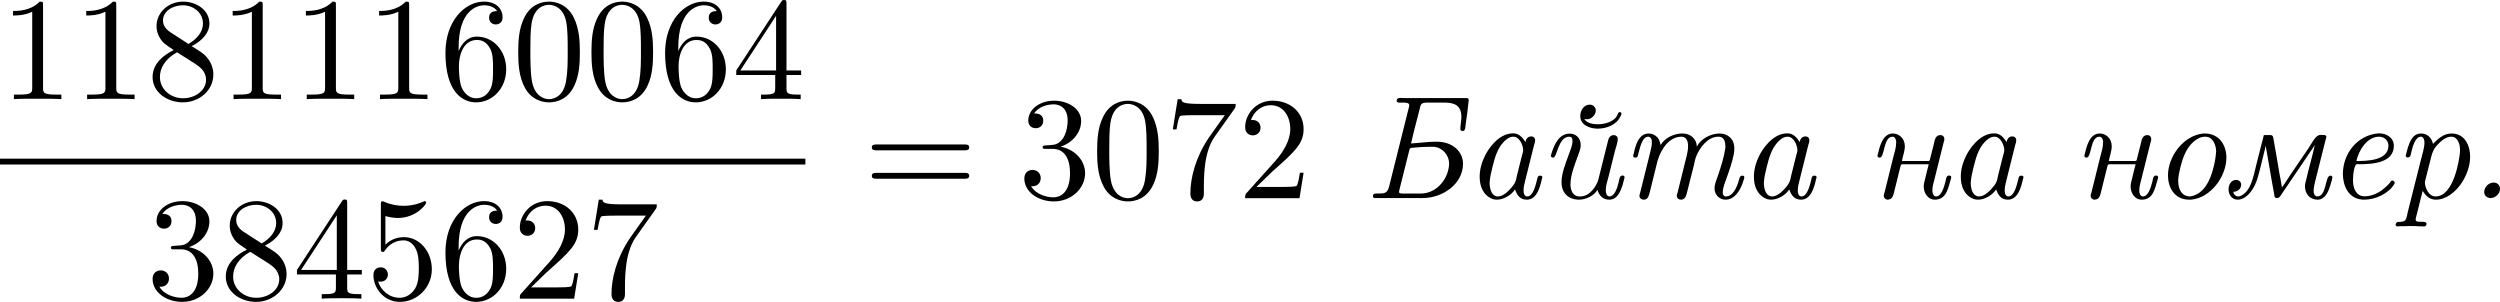
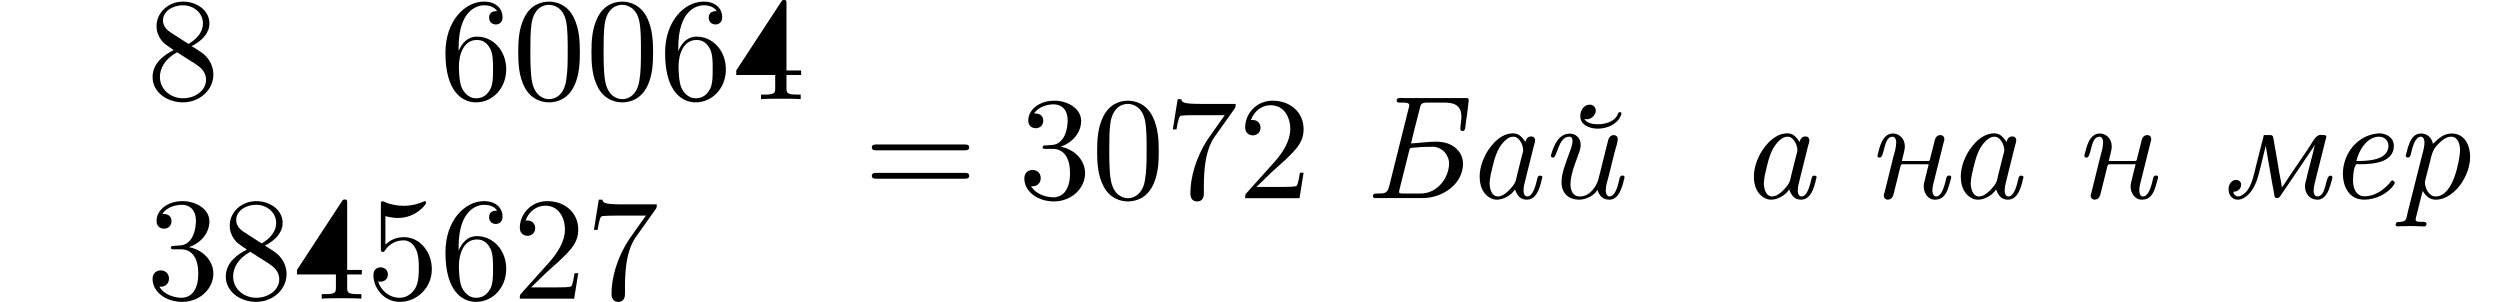
<svg xmlns="http://www.w3.org/2000/svg" xmlns:xlink="http://www.w3.org/1999/xlink" version="1.1" width="340.179pt" height="41.075pt" viewBox="335.908 554.54 340.179 41.075">
  <defs>
-     <path id="g0-46" d="M1.694-1.056C1.375-1.016 1.126-.727 1.126-.408C1.126-.169 1.345-.01 1.554-.01C1.893-.01 2.202-.309 2.202-.638V-.687C2.172-.917 1.993-1.066 1.773-1.066C1.743-1.066 1.724-1.056 1.694-1.056Z" />
    <path id="g0-193" d="M3.238-3.726C3.377-4.354 3.547-4.971 3.706-5.599L3.836-6.117C3.895-6.366 3.915-6.506 4.344-6.506H5.44C6.017-6.506 6.665-6.436 6.665-5.539C6.665-5.26 6.595-4.981 6.595-4.712V-4.682C6.605-4.603 6.685-4.573 6.755-4.573C6.944-4.573 6.934-4.852 6.954-5.021C7.034-5.559 7.113-6.117 7.163-6.665C7.163-6.735 7.143-6.814 7.024-6.814H2.76C2.68-6.814 2.59-6.824 2.511-6.824C2.391-6.824 2.262-6.795 2.262-6.635C2.262-6.526 2.351-6.506 2.441-6.506H2.65C2.869-6.506 3.118-6.496 3.118-6.336C3.118-6.227 3.068-6.117 3.049-6.007L1.753-.817C1.624-.279 1.385-.329 .956-.319H.847C.727-.319 .648-.269 .648-.139C.648-.03 .717-.01 .817-.01H4.035C5.38-.01 6.775-.956 6.775-2.351C6.775-3.098 6.157-3.846 4.961-3.846C4.384-3.846 3.816-3.756 3.238-3.726ZM5.818-2.192C5.719-1.225 4.932-.319 3.905-.319H2.66C2.55-.319 2.421-.329 2.421-.428C2.431-.518 2.461-.618 2.481-.707L3.108-3.208C3.148-3.467 3.258-3.417 3.407-3.437C3.766-3.477 4.125-3.497 4.483-3.497H4.812C5.37-3.437 5.828-2.959 5.828-2.341C5.828-2.291 5.828-2.242 5.818-2.192Z" />
    <path id="g0-224" d="M3.298-.598C3.457-.169 3.666 .1 4.105 .1C4.792 .1 5.011-.777 5.121-1.275C5.131-1.315 5.161-1.385 5.161-1.435C5.161-1.514 5.081-1.534 5.011-1.534C4.862-1.534 4.842-1.435 4.822-1.345C4.712-.907 4.543-.12 4.134-.12C3.955-.12 3.885-.319 3.885-.468V-.558C3.885-.777 3.945-.986 3.995-1.196L4.593-3.597C4.623-3.696 4.663-3.806 4.672-3.915C4.672-4.105 4.563-4.204 4.403-4.204C4.174-4.204 4.045-4.025 4.015-3.826C3.796-4.134 3.587-4.413 3.168-4.413C2.122-4.413 1.415-3.218 1.265-2.899C1.046-2.471 .897-1.963 .897-1.465C.897-.847 1.106-.199 1.793 .06C1.893 .09 1.993 .1 2.082 .1C2.531 .1 3.078-.229 3.298-.598ZM3.856-3.228C3.846-3.118 3.806-3.009 3.776-2.909L3.427-1.514C3.397-1.385 3.377-1.225 3.318-1.106C3.248-.936 3.108-.777 2.989-.638L2.839-.488C2.67-.319 2.401-.12 2.132-.12C1.753-.12 1.574-.558 1.574-1.046C1.594-1.415 1.684-1.783 1.773-2.142C1.923-2.73 2.082-3.337 2.501-3.796C2.67-3.985 2.899-4.174 3.158-4.184H3.188C3.626-4.184 3.856-3.577 3.856-3.268V-3.228Z" />
    <path id="g0-229" d="M3.298-4.403C1.943-4.264 .956-3.049 .956-1.644C.956-.887 1.315 .1 2.411 .1C3.158 .1 4.045-.299 4.443-.946C4.473-.976 4.483-1.016 4.483-1.046C4.483-1.106 4.413-1.205 4.324-1.205S4.174-1.096 4.134-1.026C3.686-.528 3.118-.13 2.421-.13C1.843-.13 1.644-.707 1.644-1.196C1.644-1.694 1.743-2.321 1.923-2.321C1.963-2.321 2.022-2.311 2.052-2.311C2.979-2.311 4.423-2.401 4.423-3.567C4.423-4.105 3.935-4.413 3.427-4.413C3.387-4.413 3.337-4.403 3.298-4.403ZM1.873-2.531C2.042-3.278 2.61-4.184 3.417-4.184C3.816-4.184 4.055-3.885 4.055-3.577C4.055-2.54 2.55-2.531 1.873-2.531Z" />
    <path id="g0-233" d="M3.995-.568C4.115-.179 4.364 .1 4.792 .1C5.36 .1 5.569-.468 5.719-.927L5.808-1.285C5.828-1.325 5.838-1.375 5.838-1.425V-1.455C5.828-1.514 5.768-1.544 5.699-1.544C5.499-1.544 5.489-1.275 5.45-1.126C5.36-.747 5.181-.12 4.812-.12C4.603-.12 4.563-.418 4.563-.538C4.563-.857 4.672-1.166 4.752-1.465L5.191-3.228C5.26-3.477 5.38-3.796 5.38-4.035C5.38-4.184 5.26-4.294 5.111-4.294C4.852-4.294 4.742-4.065 4.702-3.846L4.065-1.295C3.935-.797 3.467-.12 2.829-.12H2.78C2.311-.12 2.162-.568 2.162-.927C2.162-1.574 2.441-2.252 2.66-2.859C2.75-3.108 2.859-3.357 2.859-3.616C2.859-4.115 2.511-4.394 2.112-4.394C1.355-4.394 1.036-3.587 .867-3.029C.847-2.979 .827-2.919 .827-2.869C.837-2.8 .917-2.76 .986-2.76C1.265-2.76 1.315-4.184 2.082-4.184C2.262-4.184 2.301-4.045 2.301-3.905C2.301-3.567 2.142-3.248 2.032-2.929C1.823-2.331 1.554-1.714 1.554-1.086C1.554-.329 2.052 .1 2.75 .1C3.208 .1 3.776-.169 3.995-.568ZM3.098-5.4C3.158-5.38 3.228-5.37 3.288-5.37C3.567-5.37 3.885-5.649 3.885-5.958C3.885-6.197 3.696-6.366 3.477-6.366C3.059-6.366 2.829-5.958 2.829-5.589C2.829-4.961 3.497-4.732 4.015-4.732C4.613-4.732 5.29-4.991 5.559-5.559C5.589-5.609 5.629-5.679 5.629-5.748S5.589-5.858 5.519-5.858C5.39-5.858 5.38-5.689 5.33-5.609C5.111-5.21 4.523-5.031 4.035-5.031C3.706-5.031 3.278-5.091 3.098-5.4Z" />
    <path id="g0-236" d="M2.959-4.294C2.919-4.095 2.859-3.905 2.809-3.706L2.441-2.252C2.252-1.504 2.102-.488 1.385-.159C1.335-.139 1.265-.12 1.215-.12C1.066-.12 .887-.249 .887-.438C1.156-.438 1.415-.618 1.415-.927C1.415-1.116 1.255-1.245 1.076-1.245C.737-1.245 .558-.917 .558-.608C.558-.239 .787 .1 1.186 .1C1.554 .1 1.893-.189 2.092-.468C2.511-1.016 2.62-1.704 2.79-2.351L2.979-3.118C3.009-3.258 3.059-3.407 3.078-3.547H3.088C3.288-2.451 3.457-1.355 3.666-.269C3.676-.149 3.676-.01 3.856-.01C4.025-.01 4.095-.169 4.174-.289L4.503-.767C5.071-1.614 5.639-2.451 6.207-3.288C6.276-3.397 6.366-3.497 6.416-3.616H6.426C6.296-2.989 6.107-2.371 5.958-1.753L5.838-1.245C5.798-1.106 5.758-.956 5.758-.807C5.758-.309 6.087 .1 6.605 .1H6.665C7.123 .06 7.342-.428 7.462-.807L7.522-1.016C7.562-1.146 7.621-1.315 7.621-1.435C7.621-1.514 7.552-1.534 7.482-1.534C7.113-1.534 7.243-.12 6.595-.12C6.416-.12 6.346-.329 6.346-.478C6.346-.717 6.406-.966 6.466-1.205L7.163-3.985C7.173-4.035 7.213-4.115 7.213-4.184C7.213-4.294 7.083-4.304 6.954-4.304H6.804C6.466-4.304 6.217-3.716 5.988-3.387C5.469-2.61 4.922-1.843 4.413-1.056C4.334-.946 4.274-.827 4.184-.737C4.154-1.036 4.085-1.355 4.025-1.654C3.895-2.431 3.766-3.208 3.626-3.975C3.597-4.105 3.606-4.294 3.417-4.294H2.959Z" />
    <path id="g0-237" d="M4.314-2.311C4.294-2.192 4.254-2.072 4.224-1.953L4.075-1.335C4.025-1.156 3.975-.976 3.975-.787C3.975-.399 4.224 .1 4.742 .1C5.539 .1 5.649-.747 5.818-1.295C5.828-1.335 5.848-1.385 5.848-1.435C5.848-1.504 5.778-1.544 5.709-1.544C5.489-1.544 5.499-1.285 5.46-1.146C5.36-.777 5.191-.12 4.812-.12C4.623-.12 4.563-.369 4.563-.518C4.563-.827 4.672-1.136 4.742-1.435L5.32-3.756C5.34-3.836 5.38-3.925 5.38-4.015C5.38-4.164 5.29-4.294 5.111-4.294C4.772-4.294 4.722-3.955 4.663-3.686L4.403-2.66C4.384-2.59 4.384-2.531 4.284-2.531H2.491C2.55-2.869 2.69-3.198 2.69-3.537C2.69-4.045 2.321-4.403 1.873-4.403C1.166-4.403 .966-3.457 .857-3.009C.847-2.969 .827-2.919 .827-2.879C.827-2.809 .897-2.76 .976-2.76C1.335-2.76 1.215-4.184 1.853-4.184C2.012-4.184 2.082-4.015 2.102-3.875V-3.796C2.102-3.457 1.993-3.118 1.903-2.79L1.315-.408C1.295-.329 1.255-.239 1.255-.159C1.255-.02 1.365 .08 1.494 .1C1.873 .1 1.903-.209 1.973-.468L2.381-2.122C2.411-2.202 2.401-2.311 2.531-2.311H4.314Z" />
-     <path id="g0-238" d="M3.308-4.403C1.943-4.254 .917-2.819 .917-1.554C.917-.767 1.325 .1 2.371 .1H2.481C3.836-.02 4.892-1.484 4.892-2.77C4.892-3.567 4.433-4.403 3.417-4.403H3.308ZM4.184-3.078C4.154-2.7 4.085-2.341 3.985-1.983C3.786-1.235 3.387-.279 2.431-.12C1.813-.12 1.614-.667 1.614-1.166V-1.275C1.634-1.574 1.704-1.863 1.773-2.152C1.933-2.78 2.162-3.407 2.66-3.846C2.869-4.025 3.138-4.184 3.427-4.184H3.457C3.995-4.184 4.194-3.577 4.194-3.178C4.194-3.138 4.184-3.108 4.184-3.078Z" />
    <path id="g0-240" d="M1.983-.498C2.212-.12 2.481 .1 2.879 .1C3.597 .1 4.194-.448 4.533-.897C4.932-1.445 5.21-2.142 5.21-2.829C5.21-3.497 4.902-4.403 3.945-4.403C3.407-4.403 3.029-4.045 2.68-3.696C2.6-4.115 2.291-4.403 1.873-4.403C1.315-4.403 1.116-3.875 .976-3.457L.857-3.009C.847-2.969 .827-2.929 .827-2.889C.827-2.809 .887-2.77 .966-2.77C1.156-2.77 1.166-2.959 1.196-3.088C1.295-3.487 1.465-4.184 1.853-4.184C2.032-4.184 2.102-3.975 2.102-3.806C2.102-3.407 1.953-2.999 1.863-2.62L.966 .946C.936 1.096 .907 1.265 .847 1.415C.777 1.584 .598 1.604 .428 1.614H.349C.219 1.614 .209 1.634 .139 1.773C.139 1.833 .159 1.893 .219 1.913H.339C.399 1.913 .448 1.913 .508 1.903H.747C.857 1.903 .966 1.893 1.086 1.893C1.305 1.893 1.544 1.893 1.763 1.913H1.943C1.983 1.913 2.032 1.923 2.072 1.923C2.172 1.923 2.242 1.853 2.242 1.743C2.242 1.604 2.062 1.604 1.883 1.604H1.863C1.694 1.604 1.514 1.604 1.504 1.474V1.445C1.504 1.375 1.524 1.305 1.544 1.235L1.644 .847C1.753 .399 1.863-.05 1.983-.498ZM4.513-3.078C4.473-2.65 4.105-.12 2.859-.12C2.371-.12 2.132-.737 2.132-1.086C2.142-1.186 2.182-1.295 2.202-1.395L2.55-2.77C2.63-3.108 2.73-3.377 3.029-3.676C3.258-3.915 3.567-4.184 3.915-4.184H3.955C4.394-4.154 4.523-3.636 4.523-3.278C4.523-3.208 4.523-3.148 4.513-3.078Z" />
-     <path id="g0-242" d="M5.171-3.517H5.161C5.141-4.045 4.722-4.403 4.194-4.403H4.154C3.606-4.403 2.959-4.095 2.7-3.616C2.64-3.806 2.62-3.985 2.481-4.134C2.331-4.304 2.102-4.403 1.883-4.403C1.186-4.403 .976-3.547 .867-3.039C.857-2.999 .827-2.929 .827-2.879C.827-2.8 .897-2.76 .986-2.76S1.116-2.809 1.136-2.869C1.275-3.308 1.395-4.184 1.853-4.184C1.893-4.184 1.923-4.174 1.963-4.154L2.022-4.095C2.092-4.015 2.102-3.905 2.102-3.806C2.102-3.597 2.052-3.387 2.002-3.188L1.315-.418C1.295-.339 1.255-.249 1.255-.159C1.255 0 1.395 .1 1.544 .1C1.833 .1 1.883-.149 1.953-.389L2.501-2.6C2.74-3.328 3.258-4.184 4.115-4.184C4.483-4.184 4.563-3.826 4.563-3.557C4.563-3.138 4.433-2.75 4.334-2.341L3.856-.408C3.836-.329 3.796-.239 3.796-.149C3.806 .01 3.935 .1 4.085 .1H4.125C4.423 .05 4.443-.239 4.513-.478L4.961-2.252C5.011-2.451 5.041-2.67 5.121-2.859C5.35-3.427 5.898-4.184 6.615-4.184H6.695C7.024-4.154 7.103-3.806 7.103-3.527V-3.427C7.004-2.78 6.814-2.182 6.605-1.564C6.506-1.275 6.366-.976 6.366-.667V-.588C6.406-.199 6.715 .1 7.113 .1C7.761 .1 8.159-.598 8.329-1.196C8.349-1.245 8.389-1.345 8.389-1.425S8.339-1.534 8.259-1.534C8.05-1.534 8.06-1.305 7.99-1.126C7.87-.727 7.611-.12 7.133-.12H7.113C6.984-.13 6.934-.239 6.924-.359V-.399C6.924-.588 6.974-.777 7.034-.956C7.233-1.504 7.432-2.042 7.582-2.6C7.651-2.849 7.711-3.118 7.711-3.377C7.711-4.025 7.283-4.403 6.695-4.403C6.117-4.403 5.41-4.035 5.171-3.517Z" />
    <path id="g4-48" d="M4.583-3.188C4.583-3.985 4.533-4.782 4.184-5.519C3.726-6.476 2.909-6.635 2.491-6.635C1.893-6.635 1.166-6.376 .757-5.45C.438-4.762 .389-3.985 .389-3.188C.389-2.441 .428-1.544 .837-.787C1.265 .02 1.993 .219 2.481 .219C3.019 .219 3.776 .01 4.214-.936C4.533-1.624 4.583-2.401 4.583-3.188ZM2.481 0C2.092 0 1.504-.249 1.325-1.205C1.215-1.803 1.215-2.72 1.215-3.308C1.215-3.945 1.215-4.603 1.295-5.141C1.484-6.326 2.232-6.416 2.481-6.416C2.809-6.416 3.467-6.237 3.656-5.25C3.756-4.692 3.756-3.935 3.756-3.308C3.756-2.56 3.756-1.883 3.646-1.245C3.497-.299 2.929 0 2.481 0Z" />
-     <path id="g4-49" d="M2.929-6.376C2.929-6.615 2.929-6.635 2.7-6.635C2.082-5.998 1.205-5.998 .887-5.998V-5.689C1.086-5.689 1.674-5.689 2.192-5.948V-.787C2.192-.428 2.162-.309 1.265-.309H.946V0C1.295-.03 2.162-.03 2.56-.03S3.826-.03 4.174 0V-.309H3.856C2.959-.309 2.929-.418 2.929-.787V-6.376Z" />
    <path id="g4-50" d="M1.265-.767L2.321-1.793C3.875-3.168 4.473-3.706 4.473-4.702C4.473-5.838 3.577-6.635 2.361-6.635C1.235-6.635 .498-5.719 .498-4.832C.498-4.274 .996-4.274 1.026-4.274C1.196-4.274 1.544-4.394 1.544-4.802C1.544-5.061 1.365-5.32 1.016-5.32C.936-5.32 .917-5.32 .887-5.31C1.116-5.958 1.654-6.326 2.232-6.326C3.138-6.326 3.567-5.519 3.567-4.702C3.567-3.905 3.068-3.118 2.521-2.501L.608-.369C.498-.259 .498-.239 .498 0H4.194L4.473-1.733H4.224C4.174-1.435 4.105-.996 4.005-.847C3.935-.767 3.278-.767 3.059-.767H1.265Z" />
    <path id="g4-51" d="M2.889-3.507C3.706-3.776 4.284-4.473 4.284-5.26C4.284-6.077 3.407-6.635 2.451-6.635C1.445-6.635 .687-6.037 .687-5.28C.687-4.951 .907-4.762 1.196-4.762C1.504-4.762 1.704-4.981 1.704-5.27C1.704-5.768 1.235-5.768 1.086-5.768C1.395-6.257 2.052-6.386 2.411-6.386C2.819-6.386 3.367-6.167 3.367-5.27C3.367-5.151 3.347-4.573 3.088-4.134C2.79-3.656 2.451-3.626 2.202-3.616C2.122-3.606 1.883-3.587 1.813-3.587C1.733-3.577 1.664-3.567 1.664-3.467C1.664-3.357 1.733-3.357 1.903-3.357H2.341C3.158-3.357 3.527-2.68 3.527-1.704C3.527-.349 2.839-.06 2.401-.06C1.973-.06 1.225-.229 .877-.817C1.225-.767 1.534-.986 1.534-1.365C1.534-1.724 1.265-1.923 .976-1.923C.737-1.923 .418-1.783 .418-1.345C.418-.438 1.345 .219 2.431 .219C3.646 .219 4.553-.687 4.553-1.704C4.553-2.521 3.925-3.298 2.889-3.507Z" />
-     <path id="g4-52" d="M2.929-1.644V-.777C2.929-.418 2.909-.309 2.172-.309H1.963V0C2.371-.03 2.889-.03 3.308-.03S4.254-.03 4.663 0V-.309H4.453C3.716-.309 3.696-.418 3.696-.777V-1.644H4.692V-1.953H3.696V-6.486C3.696-6.685 3.696-6.745 3.537-6.745C3.447-6.745 3.417-6.745 3.337-6.625L.279-1.953V-1.644H2.929ZM2.989-1.953H.558L2.989-5.669V-1.953Z" />
+     <path id="g4-52" d="M2.929-1.644V-.777C2.929-.418 2.909-.309 2.172-.309H1.963V0C2.371-.03 2.889-.03 3.308-.03S4.254-.03 4.663 0V-.309H4.453C3.716-.309 3.696-.418 3.696-.777V-1.644H4.692V-1.953H3.696V-6.486C3.696-6.685 3.696-6.745 3.537-6.745C3.447-6.745 3.417-6.745 3.337-6.625L.279-1.953V-1.644H2.929ZM2.989-1.953L2.989-5.669V-1.953Z" />
    <path id="g4-53" d="M4.473-2.002C4.473-3.188 3.656-4.184 2.58-4.184C2.102-4.184 1.674-4.025 1.315-3.676V-5.619C1.514-5.559 1.843-5.489 2.162-5.489C3.387-5.489 4.085-6.396 4.085-6.526C4.085-6.585 4.055-6.635 3.985-6.635C3.975-6.635 3.955-6.635 3.905-6.605C3.706-6.516 3.218-6.316 2.55-6.316C2.152-6.316 1.694-6.386 1.225-6.595C1.146-6.625 1.126-6.625 1.106-6.625C1.006-6.625 1.006-6.545 1.006-6.386V-3.437C1.006-3.258 1.006-3.178 1.146-3.178C1.215-3.178 1.235-3.208 1.275-3.268C1.385-3.427 1.753-3.965 2.56-3.965C3.078-3.965 3.328-3.507 3.407-3.328C3.567-2.959 3.587-2.57 3.587-2.072C3.587-1.724 3.587-1.126 3.347-.707C3.108-.319 2.74-.06 2.281-.06C1.554-.06 .986-.588 .817-1.176C.847-1.166 .877-1.156 .986-1.156C1.315-1.156 1.484-1.405 1.484-1.644S1.315-2.132 .986-2.132C.847-2.132 .498-2.062 .498-1.604C.498-.747 1.186 .219 2.301 .219C3.457 .219 4.473-.737 4.473-2.002Z" />
    <path id="g4-54" d="M1.315-3.268V-3.507C1.315-6.027 2.55-6.386 3.059-6.386C3.298-6.386 3.716-6.326 3.935-5.988C3.786-5.988 3.387-5.988 3.387-5.539C3.387-5.23 3.626-5.081 3.846-5.081C4.005-5.081 4.304-5.171 4.304-5.559C4.304-6.157 3.866-6.635 3.039-6.635C1.763-6.635 .418-5.35 .418-3.148C.418-.488 1.574 .219 2.501 .219C3.606 .219 4.553-.717 4.553-2.032C4.553-3.298 3.666-4.254 2.56-4.254C1.883-4.254 1.514-3.746 1.315-3.268ZM2.501-.06C1.873-.06 1.574-.658 1.514-.807C1.335-1.275 1.335-2.072 1.335-2.252C1.335-3.029 1.654-4.025 2.55-4.025C2.71-4.025 3.168-4.025 3.477-3.407C3.656-3.039 3.656-2.531 3.656-2.042C3.656-1.564 3.656-1.066 3.487-.707C3.188-.11 2.73-.06 2.501-.06Z" />
    <path id="g4-55" d="M4.742-6.067C4.832-6.187 4.832-6.207 4.832-6.416H2.411C1.196-6.416 1.176-6.545 1.136-6.735H.887L.558-4.682H.807C.837-4.842 .927-5.469 1.056-5.589C1.126-5.649 1.903-5.649 2.032-5.649H4.095C3.985-5.489 3.198-4.403 2.979-4.075C2.082-2.73 1.753-1.345 1.753-.329C1.753-.229 1.753 .219 2.212 .219S2.67-.229 2.67-.329V-.837C2.67-1.385 2.7-1.933 2.78-2.471C2.819-2.7 2.959-3.557 3.397-4.174L4.742-6.067Z" />
    <path id="g4-56" d="M1.624-4.553C1.166-4.852 1.126-5.191 1.126-5.36C1.126-5.968 1.773-6.386 2.481-6.386C3.208-6.386 3.846-5.868 3.846-5.151C3.846-4.583 3.457-4.105 2.859-3.756L1.624-4.553ZM3.078-3.606C3.796-3.975 4.284-4.493 4.284-5.151C4.284-6.067 3.397-6.635 2.491-6.635C1.494-6.635 .687-5.898 .687-4.971C.687-4.792 .707-4.344 1.126-3.875C1.235-3.756 1.604-3.507 1.853-3.337C1.275-3.049 .418-2.491 .418-1.504C.418-.448 1.435 .219 2.481 .219C3.606 .219 4.553-.608 4.553-1.674C4.553-2.032 4.443-2.481 4.065-2.899C3.875-3.108 3.716-3.208 3.078-3.606ZM2.082-3.188L3.308-2.411C3.587-2.222 4.055-1.923 4.055-1.315C4.055-.578 3.308-.06 2.491-.06C1.634-.06 .917-.677 .917-1.504C.917-2.082 1.235-2.72 2.082-3.188Z" />
    <path id="g4-61" d="M6.844-3.258C6.994-3.258 7.183-3.258 7.183-3.457S6.994-3.656 6.854-3.656H.887C.747-3.656 .558-3.656 .558-3.457S.747-3.258 .897-3.258H6.844ZM6.854-1.325C6.994-1.325 7.183-1.325 7.183-1.524S6.994-1.724 6.844-1.724H.897C.747-1.724 .558-1.724 .558-1.524S.747-1.325 .887-1.325H6.854Z" />
  </defs>
  <g id="page2" transform="matrix(2 0 0 2 0 0)">
    <use x="167.954" y="284.015" xlink:href="#g4-49" />
    <use x="172.935" y="284.015" xlink:href="#g4-49" />
    <use x="177.917" y="284.015" xlink:href="#g4-56" />
    <use x="182.898" y="284.015" xlink:href="#g4-49" />
    <use x="187.879" y="284.015" xlink:href="#g4-49" />
    <use x="192.861" y="284.015" xlink:href="#g4-49" />
    <use x="197.842" y="284.015" xlink:href="#g4-54" />
    <use x="202.823" y="284.015" xlink:href="#g4-48" />
    <use x="207.805" y="284.015" xlink:href="#g4-48" />
    <use x="212.786" y="284.015" xlink:href="#g4-54" />
    <use x="217.767" y="284.015" xlink:href="#g4-52" />
-     <rect x="167.954" y="288.065" height=".398" width="54.795" />
    <use x="177.917" y="297.589" xlink:href="#g4-51" />
    <use x="182.898" y="297.589" xlink:href="#g4-56" />
    <use x="187.879" y="297.589" xlink:href="#g4-52" />
    <use x="192.861" y="297.589" xlink:href="#g4-53" />
    <use x="197.842" y="297.589" xlink:href="#g4-54" />
    <use x="202.823" y="297.589" xlink:href="#g4-50" />
    <use x="207.805" y="297.589" xlink:href="#g4-55" />
    <use x="226.711" y="290.755" xlink:href="#g4-61" />
    <use x="237.227" y="290.755" xlink:href="#g4-51" />
    <use x="242.209" y="290.755" xlink:href="#g4-48" />
    <use x="247.19" y="290.755" xlink:href="#g4-55" />
    <use x="252.172" y="290.755" xlink:href="#g4-50" />
    <use x="260.716" y="290.755" xlink:href="#g0-193" />
    <use x="267.727" y="290.755" xlink:href="#g0-224" />
    <use x="272.64" y="290.755" xlink:href="#g0-233" />
    <use x="278.24" y="290.755" xlink:href="#g0-242" />
    <use x="286.385" y="290.755" xlink:href="#g0-224" />
    <use x="294.861" y="290.755" xlink:href="#g0-237" />
    <use x="300.461" y="290.755" xlink:href="#g0-224" />
    <use x="308.937" y="290.755" xlink:href="#g0-237" />
    <use x="314.537" y="290.755" xlink:href="#g0-238" />
    <use x="319.017" y="290.755" xlink:href="#g0-236" />
    <use x="326.398" y="290.755" xlink:href="#g0-229" />
    <use x="330.802" y="290.755" xlink:href="#g0-240" />
    <use x="335.842" y="290.755" xlink:href="#g0-46" />
  </g>
</svg>